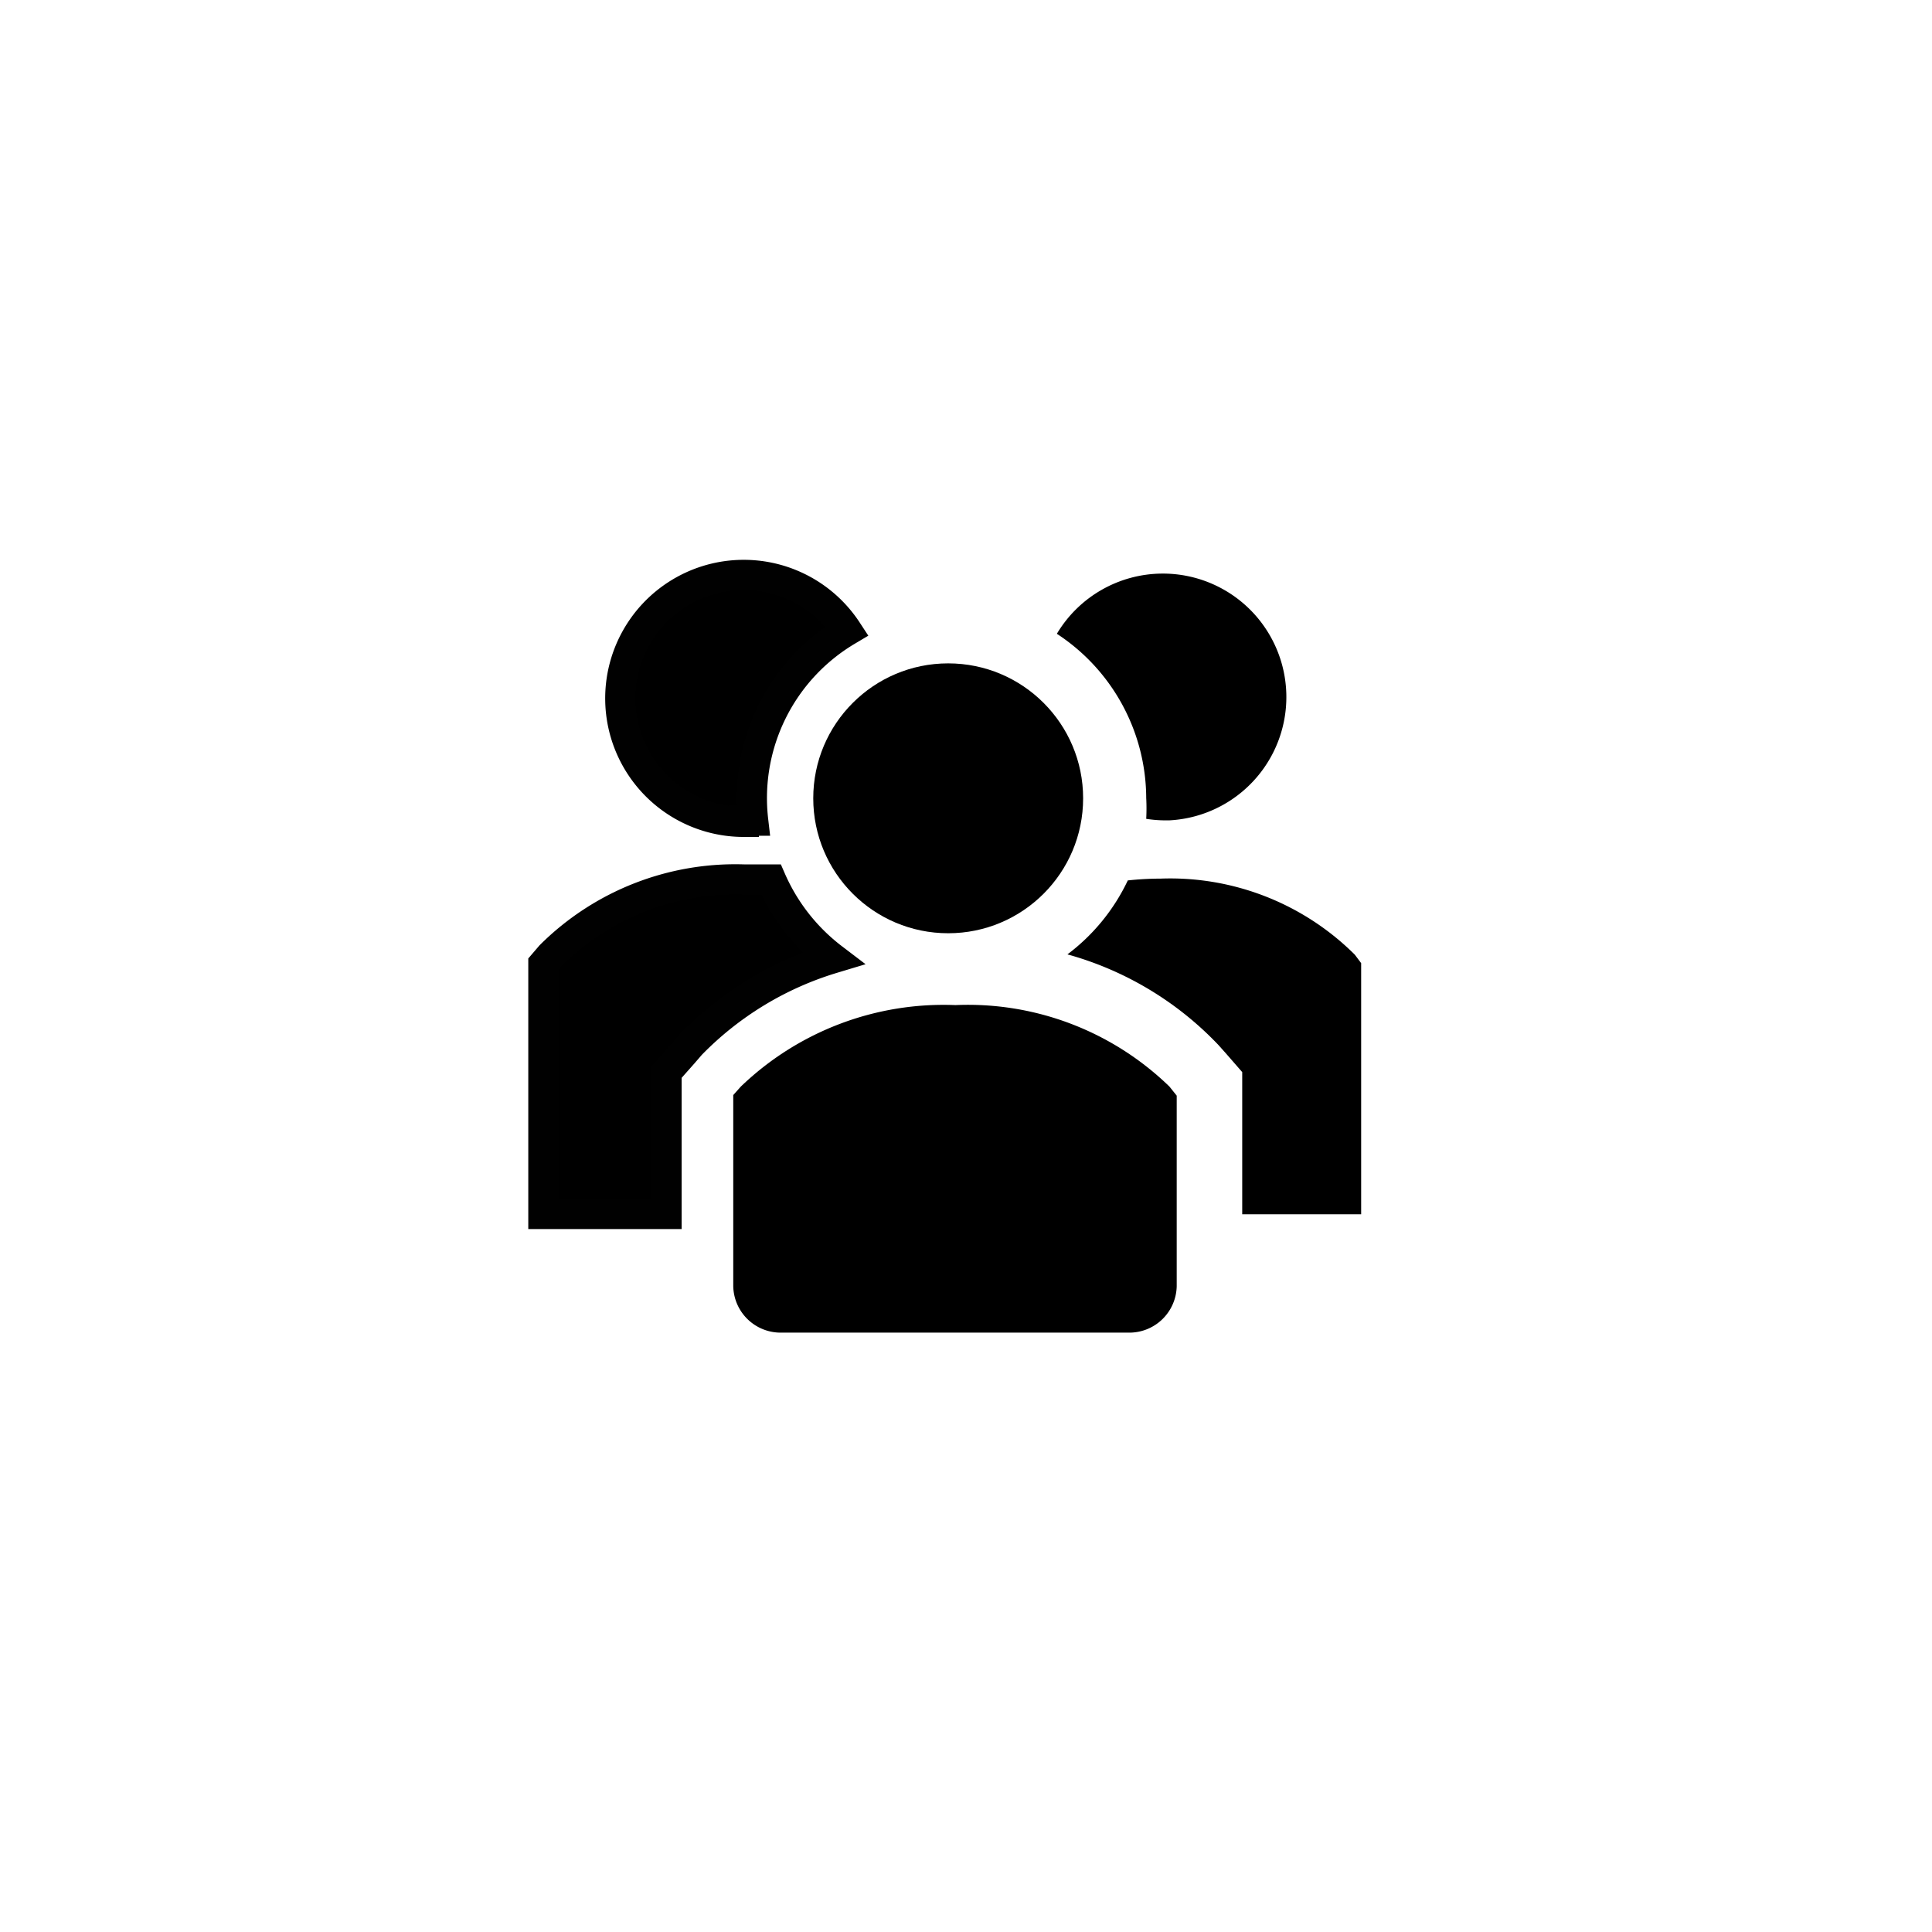
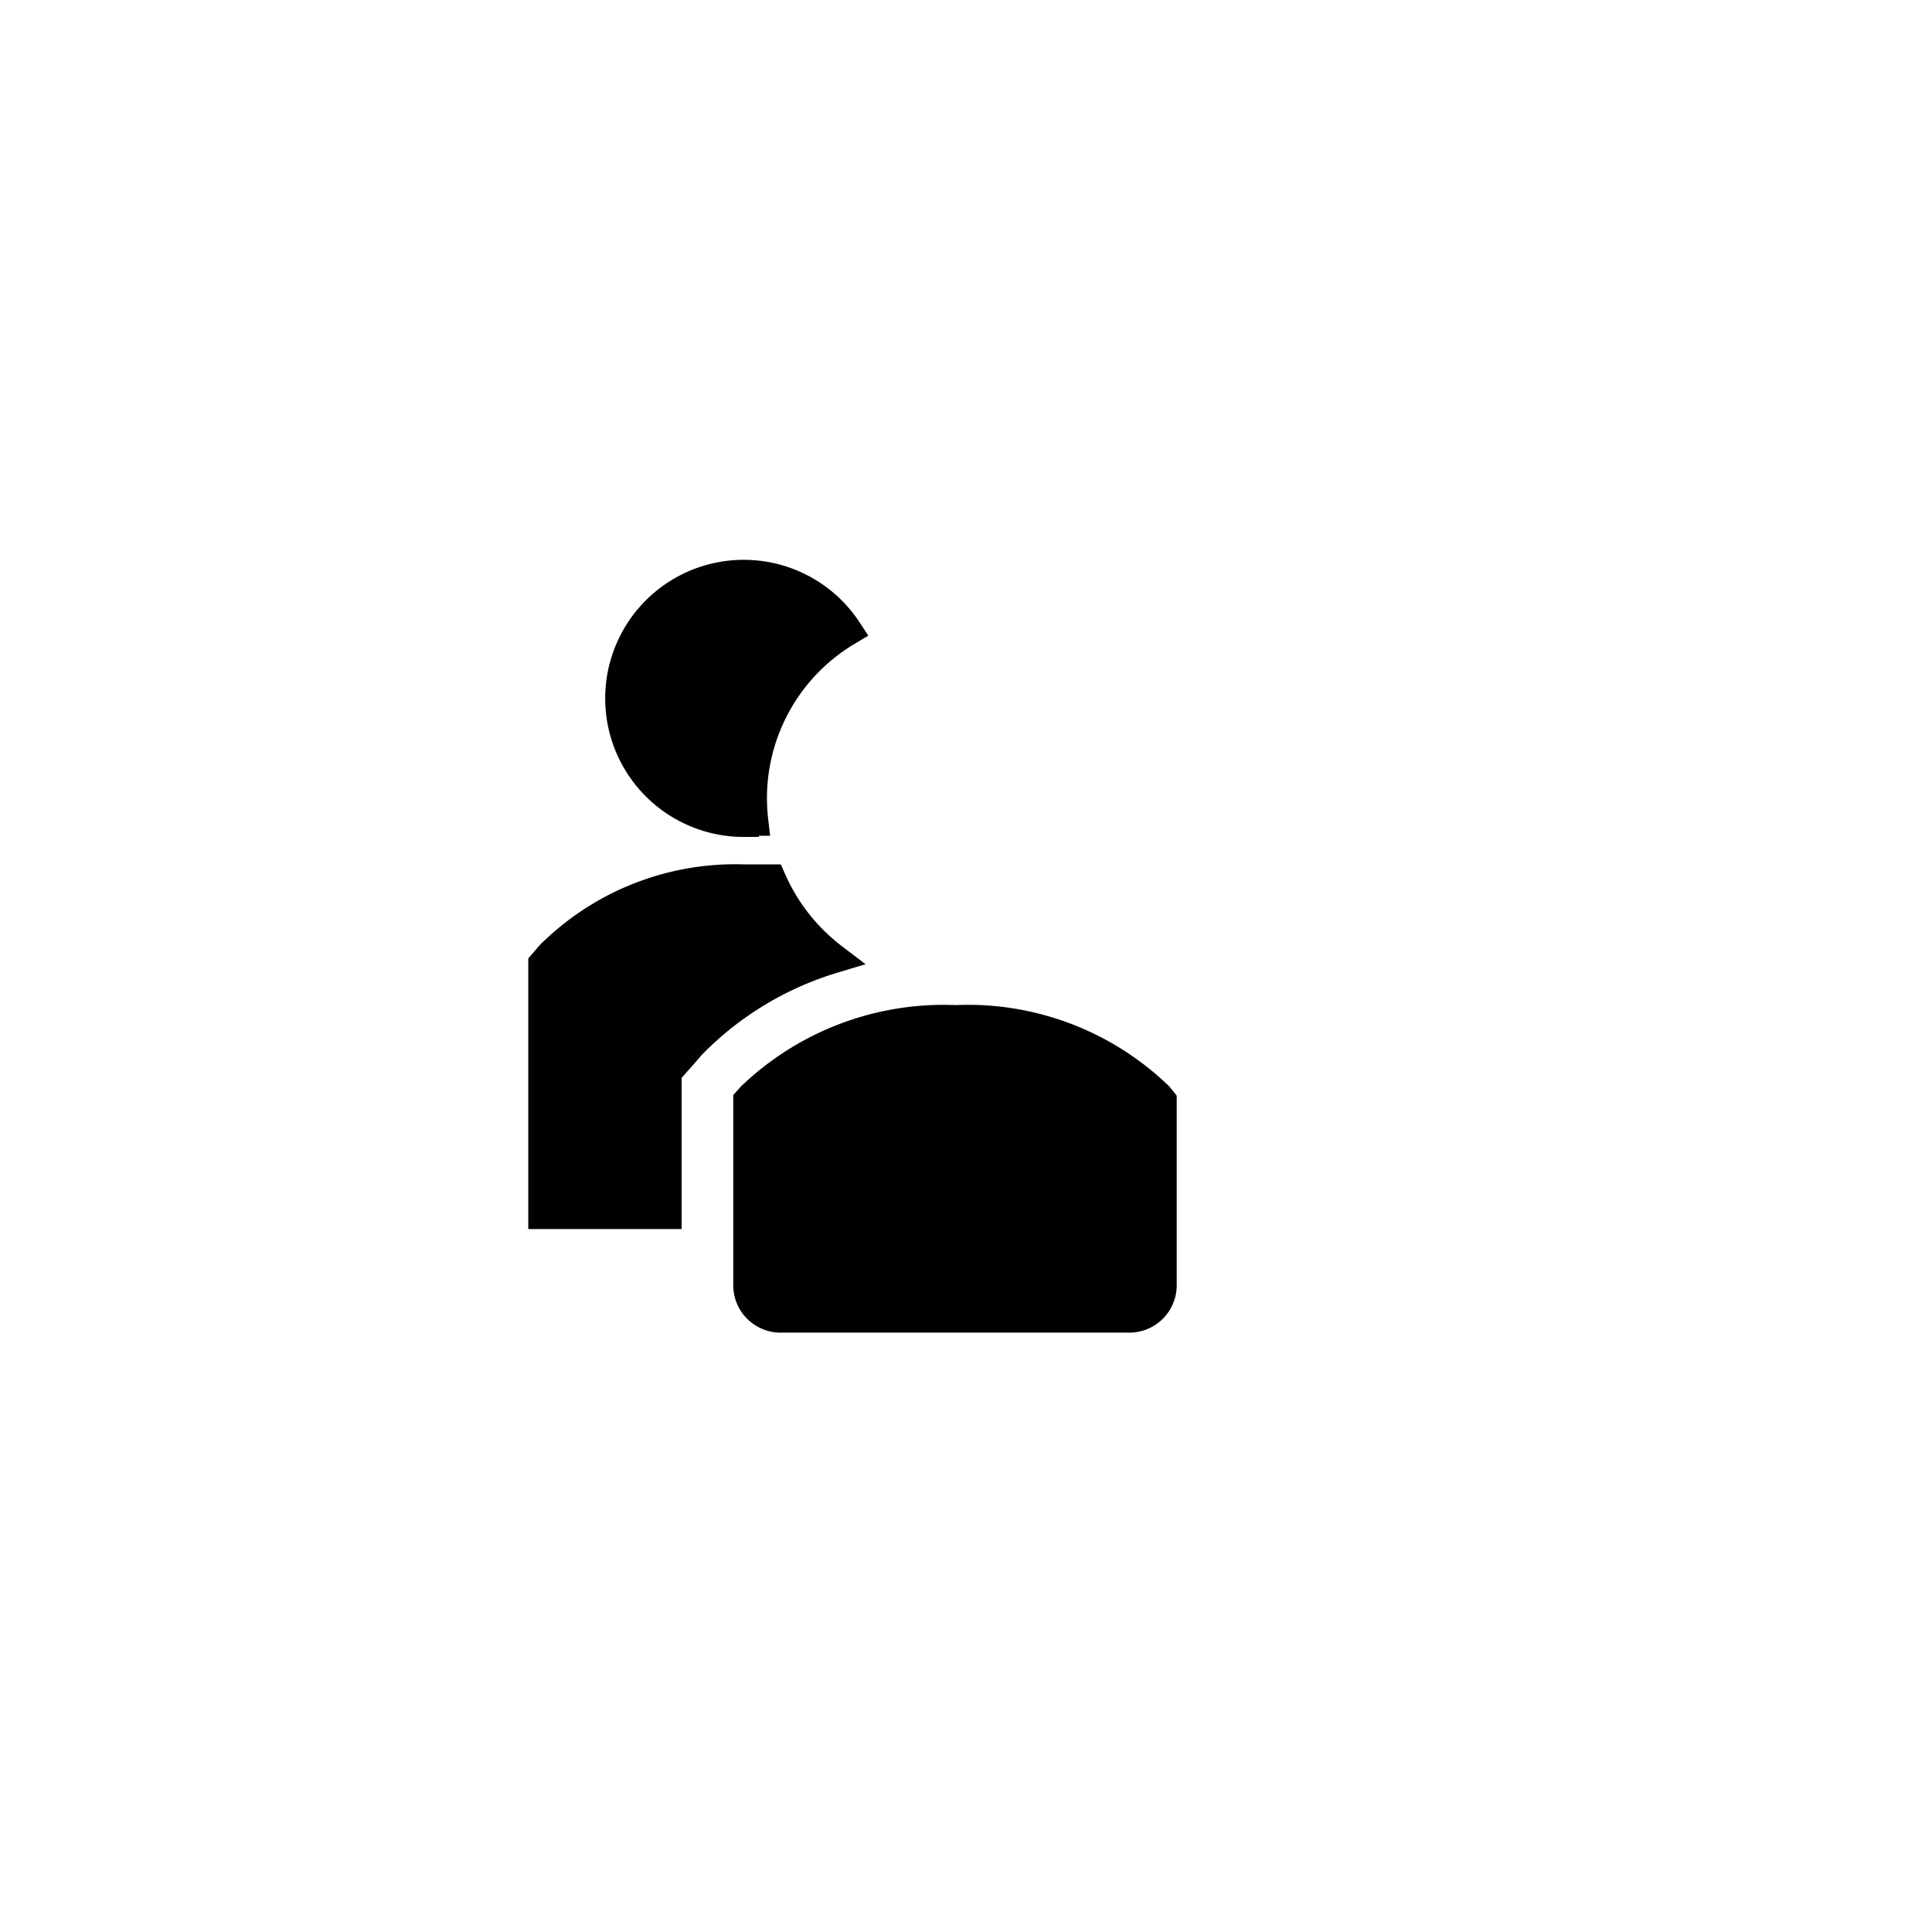
<svg xmlns="http://www.w3.org/2000/svg" viewBox="0 0 64 64">
  <g id="Group_164051" data-name="Group 164051" transform="translate(10513 -421)">
    <circle id="Ellipse_149" data-name="Ellipse 149" cx="32" cy="32" r="32" transform="translate(-10513 421)" fill="rgba(0,0,0,0)" />
    <g id="Group_164050" data-name="Group 164050" transform="translate(-0.46 -1.005)">
      <path id="Path_2341" data-name="Path 2341" d="M12,16.14h-.87A8.67,8.67,0,0,0,4.7,18.66l-.24.28v8.28H8.54v-4.7l.55-.62.25-.29a11,11,0,0,1,4.71-2.86A6.59,6.59,0,0,1,12,16.14Z" transform="translate(-10499 435)" stroke="#010101" stroke-width="1" />
-       <path id="Path_2342" data-name="Path 2342" d="M31.34,18.63a8.67,8.67,0,0,0-6.43-2.52,10.47,10.47,0,0,0-1.09.06,6.59,6.59,0,0,1-2,2.45,10.91,10.91,0,0,1,5,3l.25.28.54.62v4.71h3.94V18.91Z" transform="translate(-10499 435)" />
      <path id="Path_2343" data-name="Path 2343" d="M11.1,14.19h.31A6.45,6.45,0,0,1,14.52,7.9a4.09,4.09,0,1,0-3.42,6.33Z" transform="translate(-10499 435)" stroke="#010101" stroke-width="1" />
-       <path id="Path_2344" data-name="Path 2344" d="M24.43,13.44a6.54,6.54,0,0,1,0,.69,4.09,4.09,0,0,0,.58.05h.19A4.09,4.09,0,1,0,21.47,8a6.53,6.53,0,0,1,2.96,5.44Z" transform="translate(-10499 435)" />
-       <circle id="Ellipse_137" data-name="Ellipse 137" cx="4.47" cy="4.47" r="4.47" transform="translate(-10485.6 443.98)" />
      <path id="Path_2345" data-name="Path 2345" d="M18.11,20.3A9.69,9.69,0,0,0,11,23l-.25.28v6.33a1.57,1.57,0,0,0,1.6,1.54H23.84a1.57,1.57,0,0,0,1.6-1.54V23.3L25.2,23A9.58,9.58,0,0,0,18.11,20.3Z" transform="translate(-10499 435)" />
    </g>
  </g>
</svg>